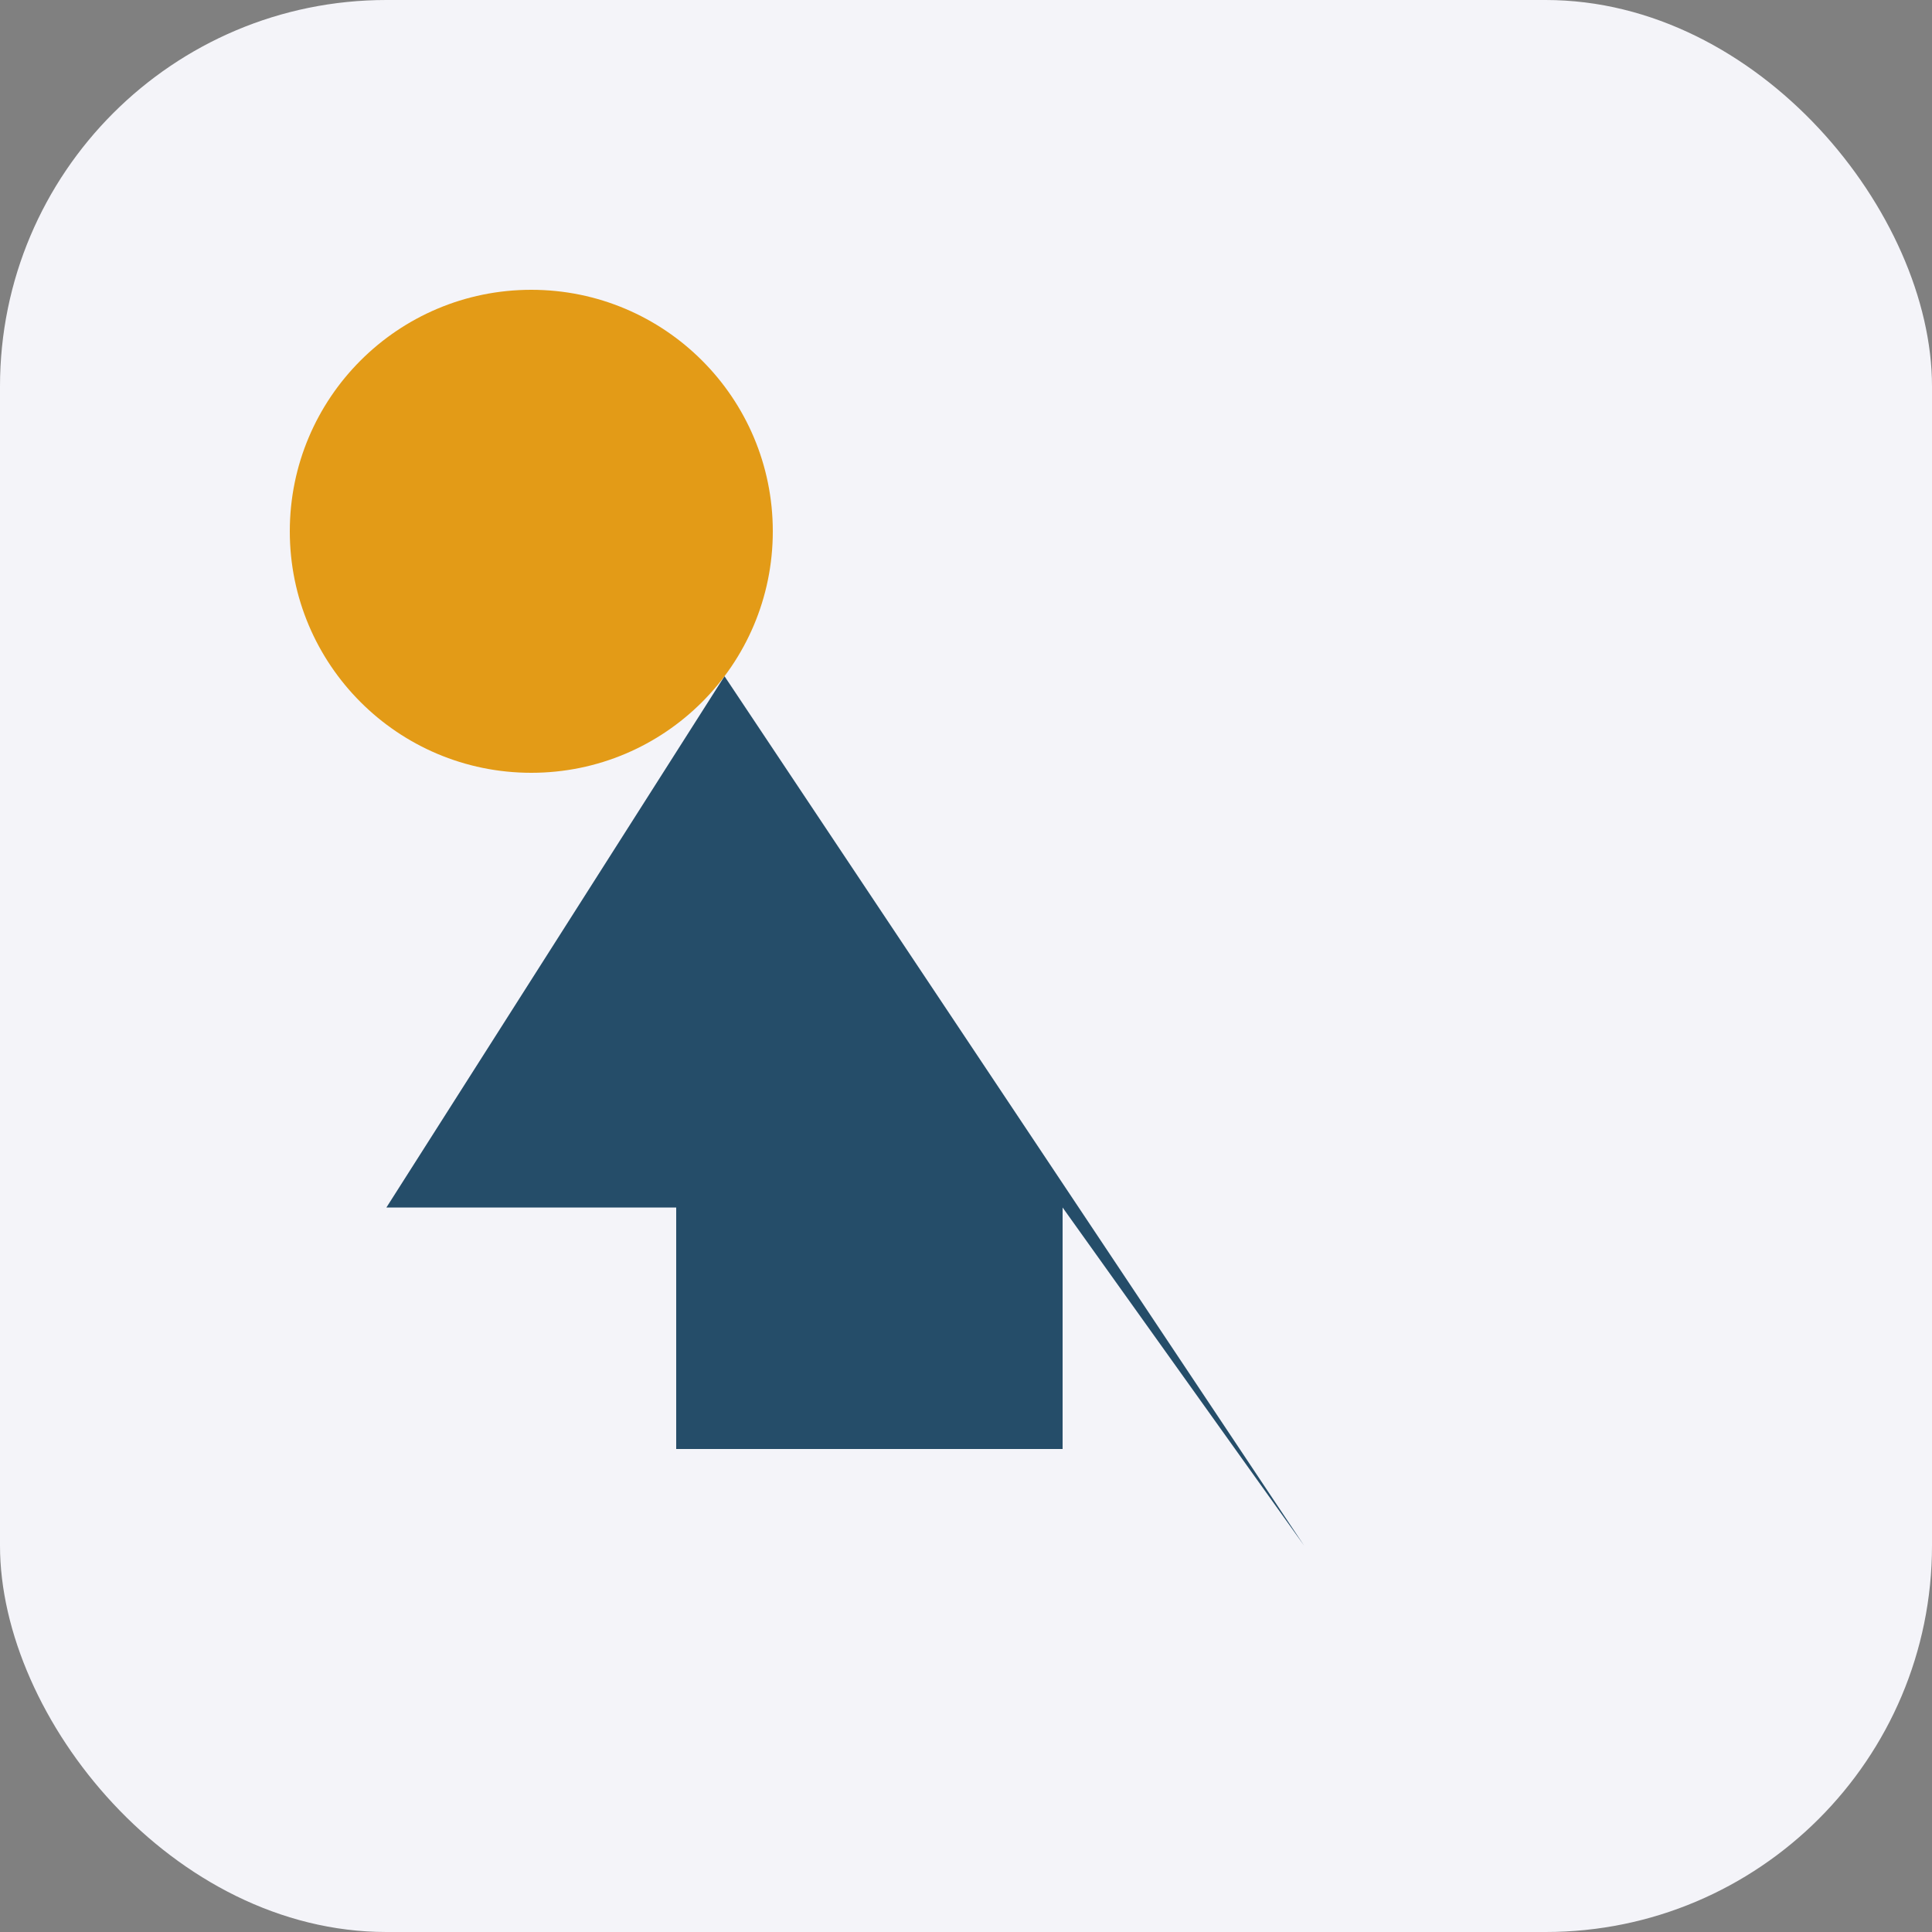
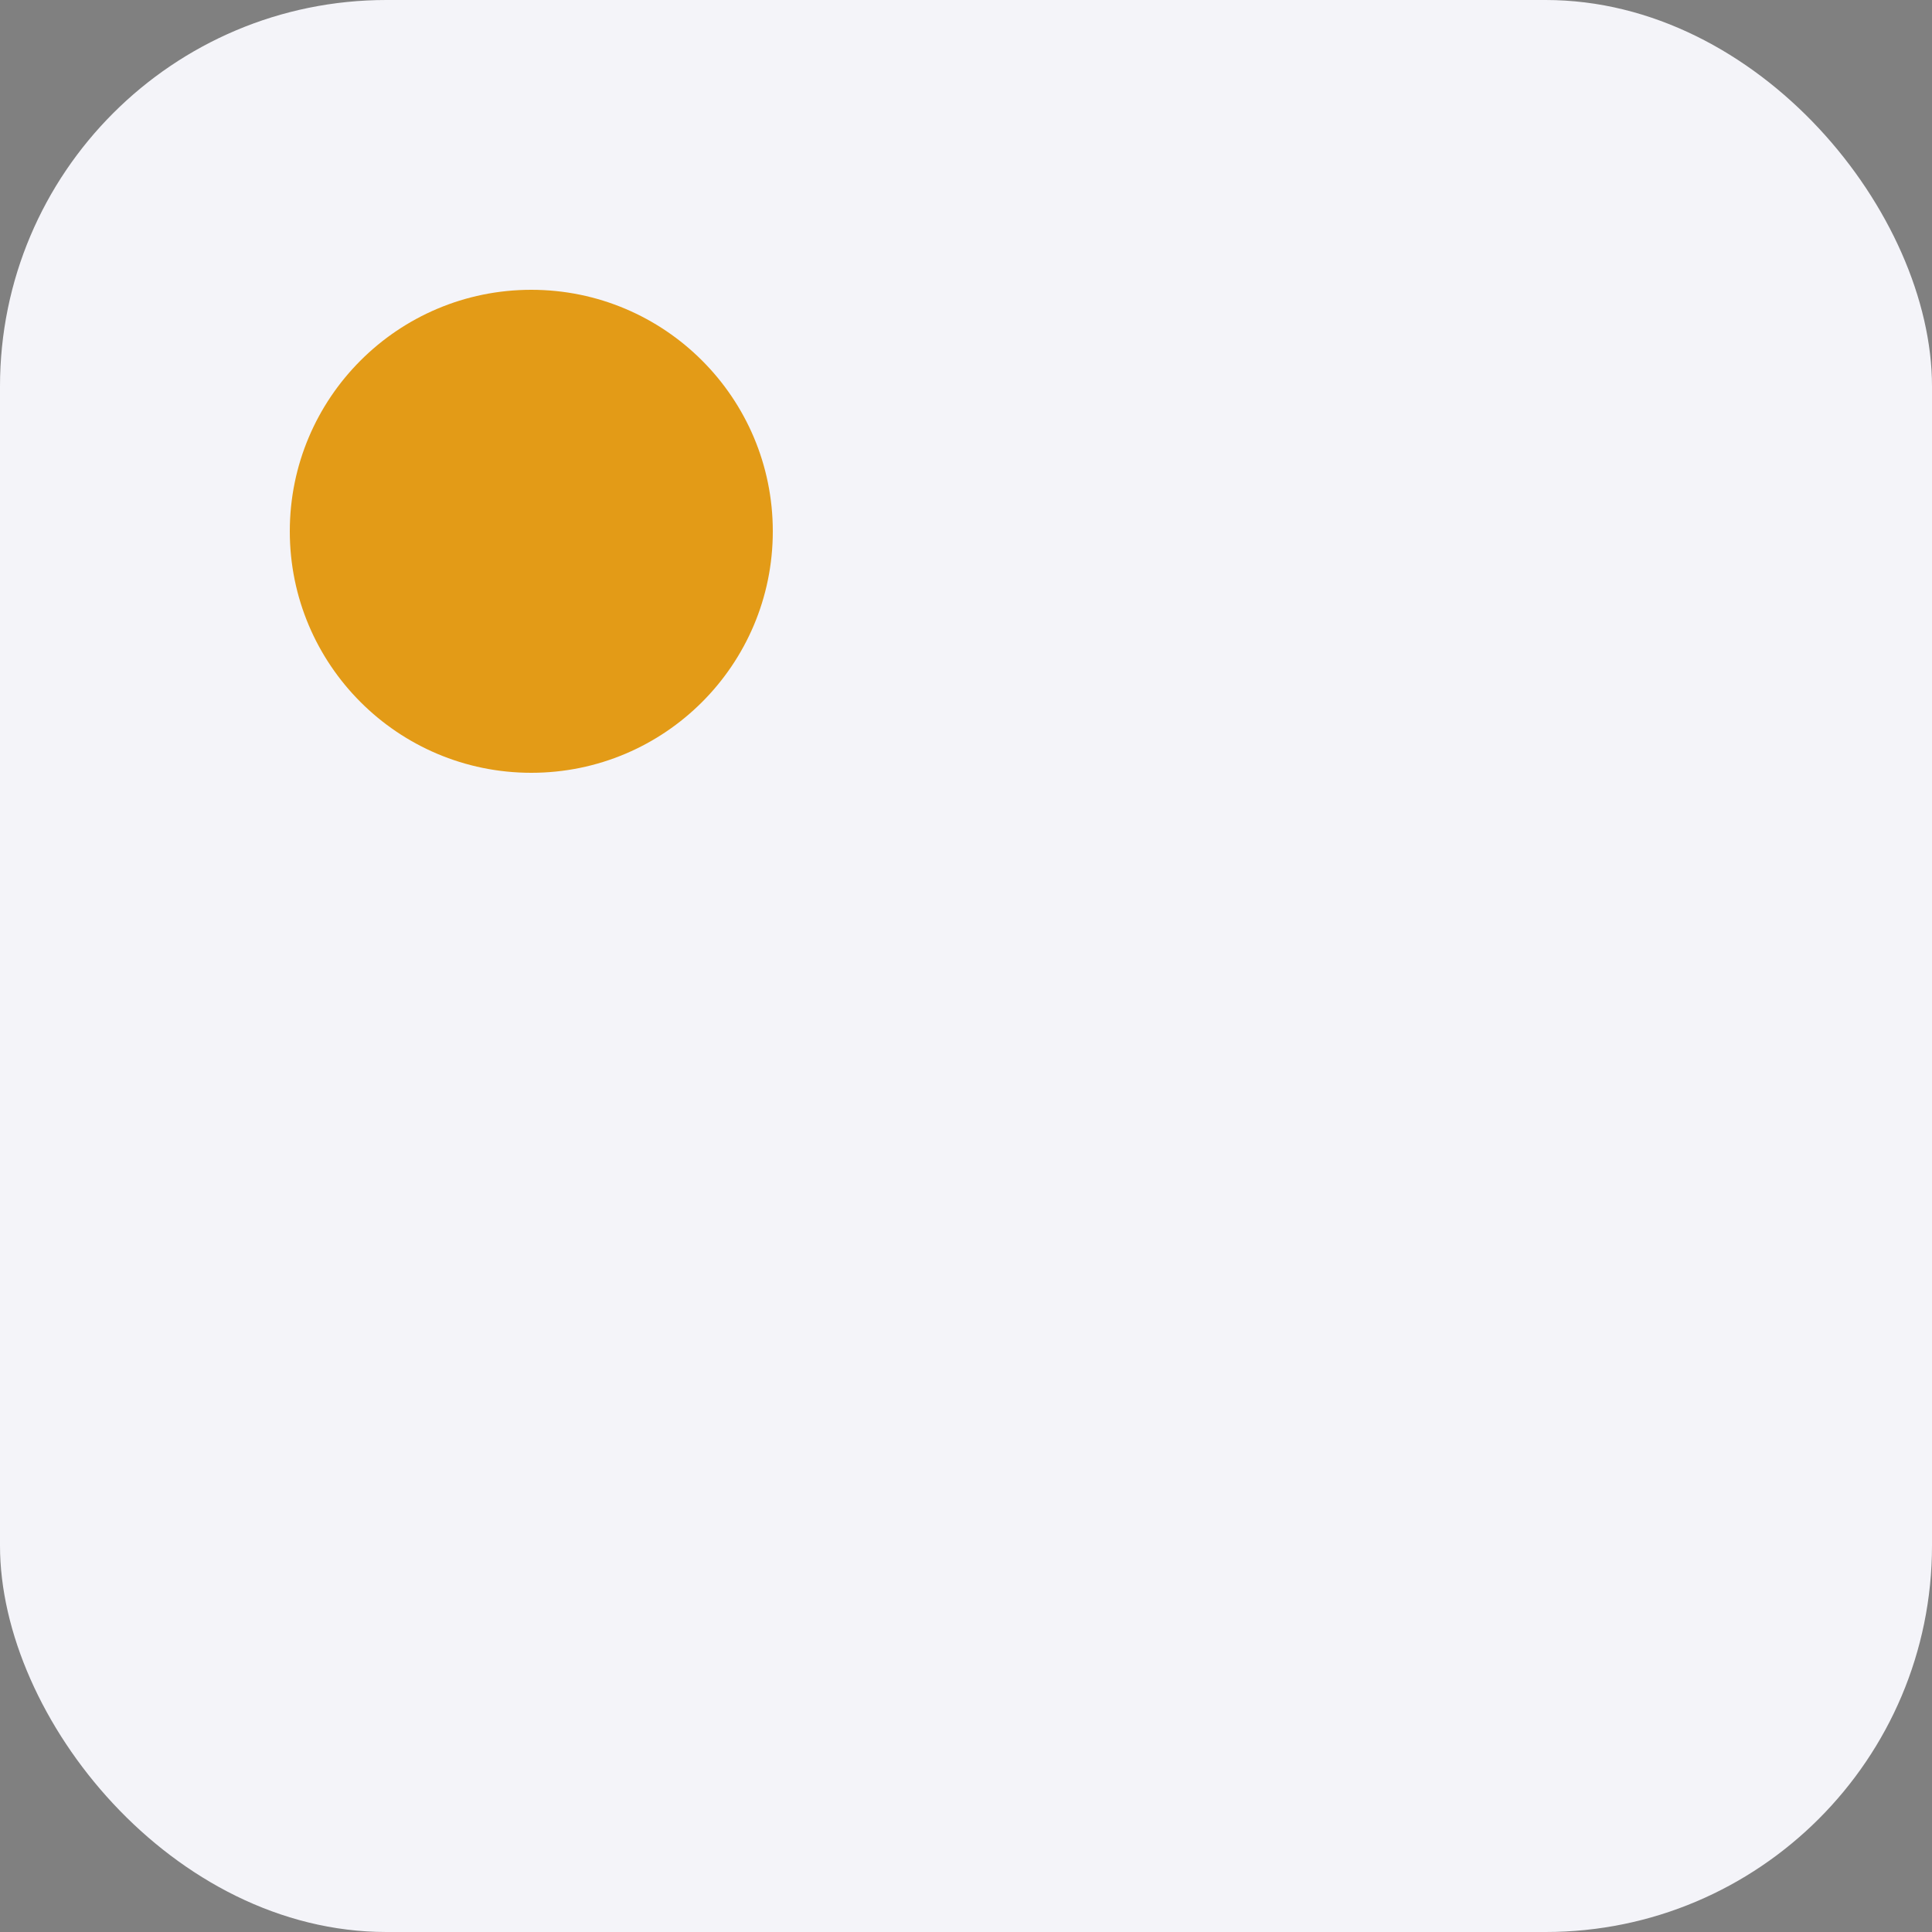
<svg xmlns="http://www.w3.org/2000/svg" width="40" height="40" viewBox="0 0 40 40">
  <rect x="0" y="0" width="40" height="40" fill="#808080" stroke="none" />
  <rect width="40" height="40" rx="8" fill="#F4F4F9" />
-   <path d="M27 32L15 14l-7 11h6v5h8v-5z" fill="#254D69" />
  <circle cx="11" cy="11" r="5" fill="#E39B17" />
</svg>